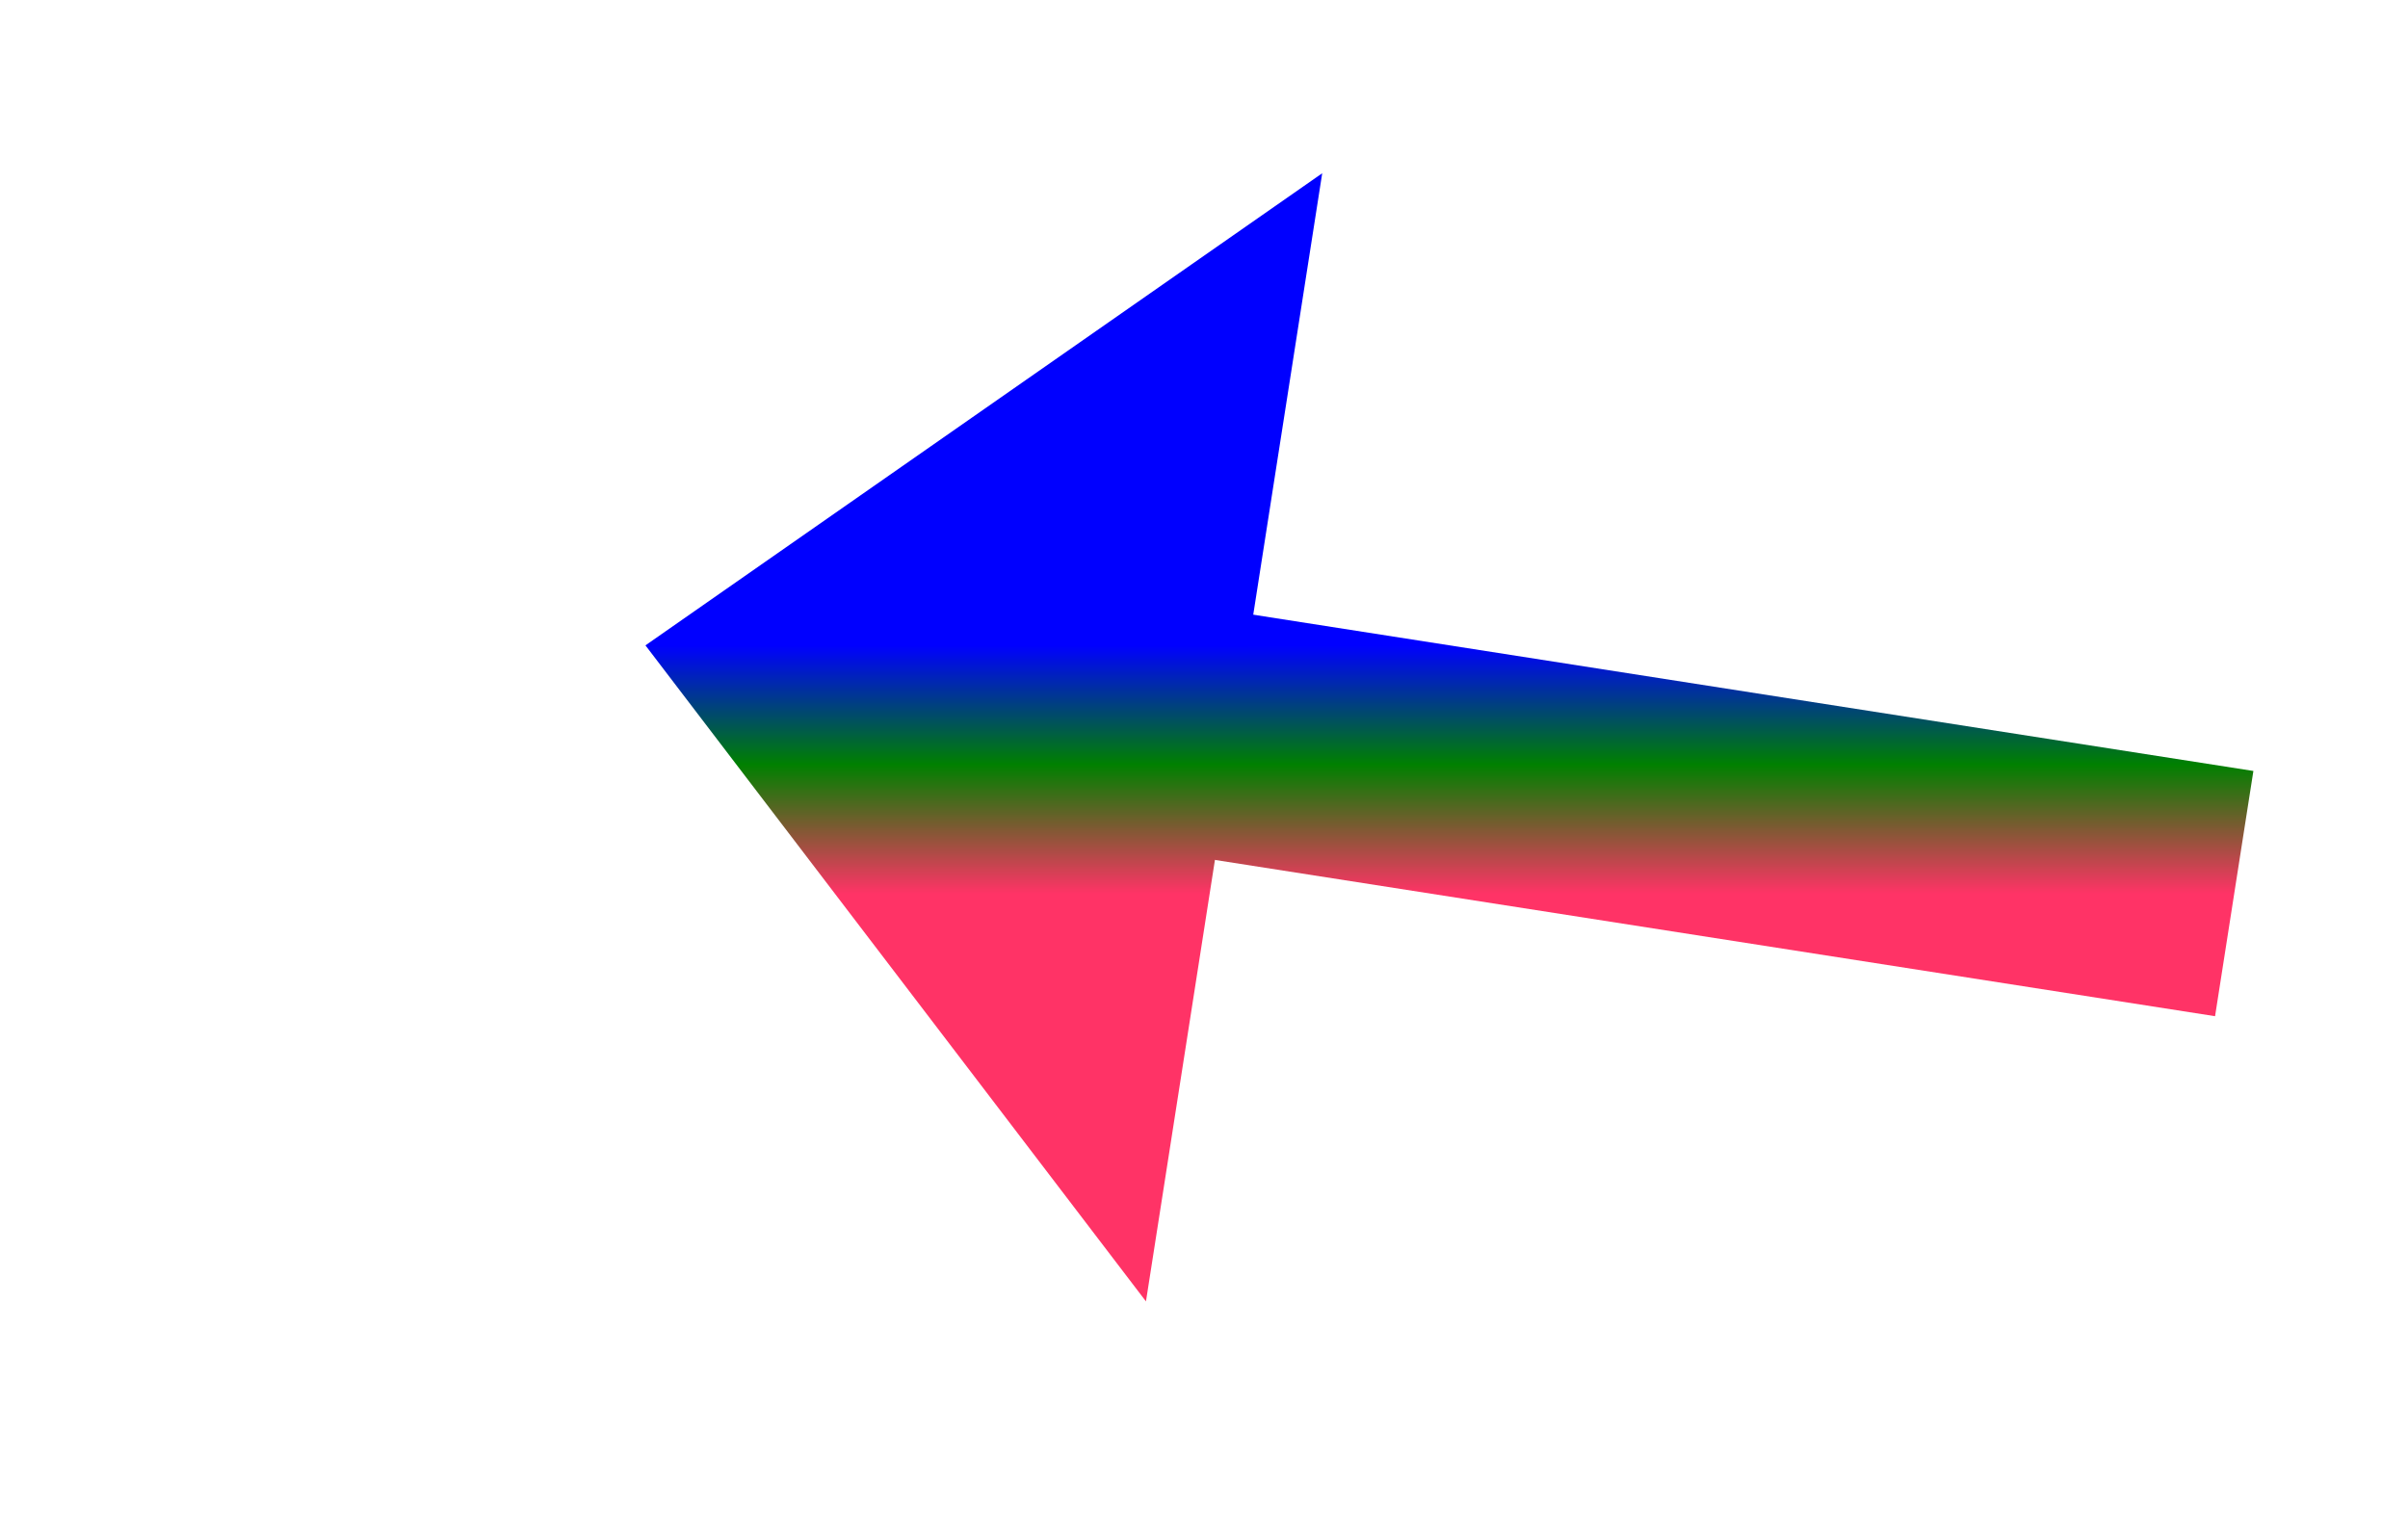
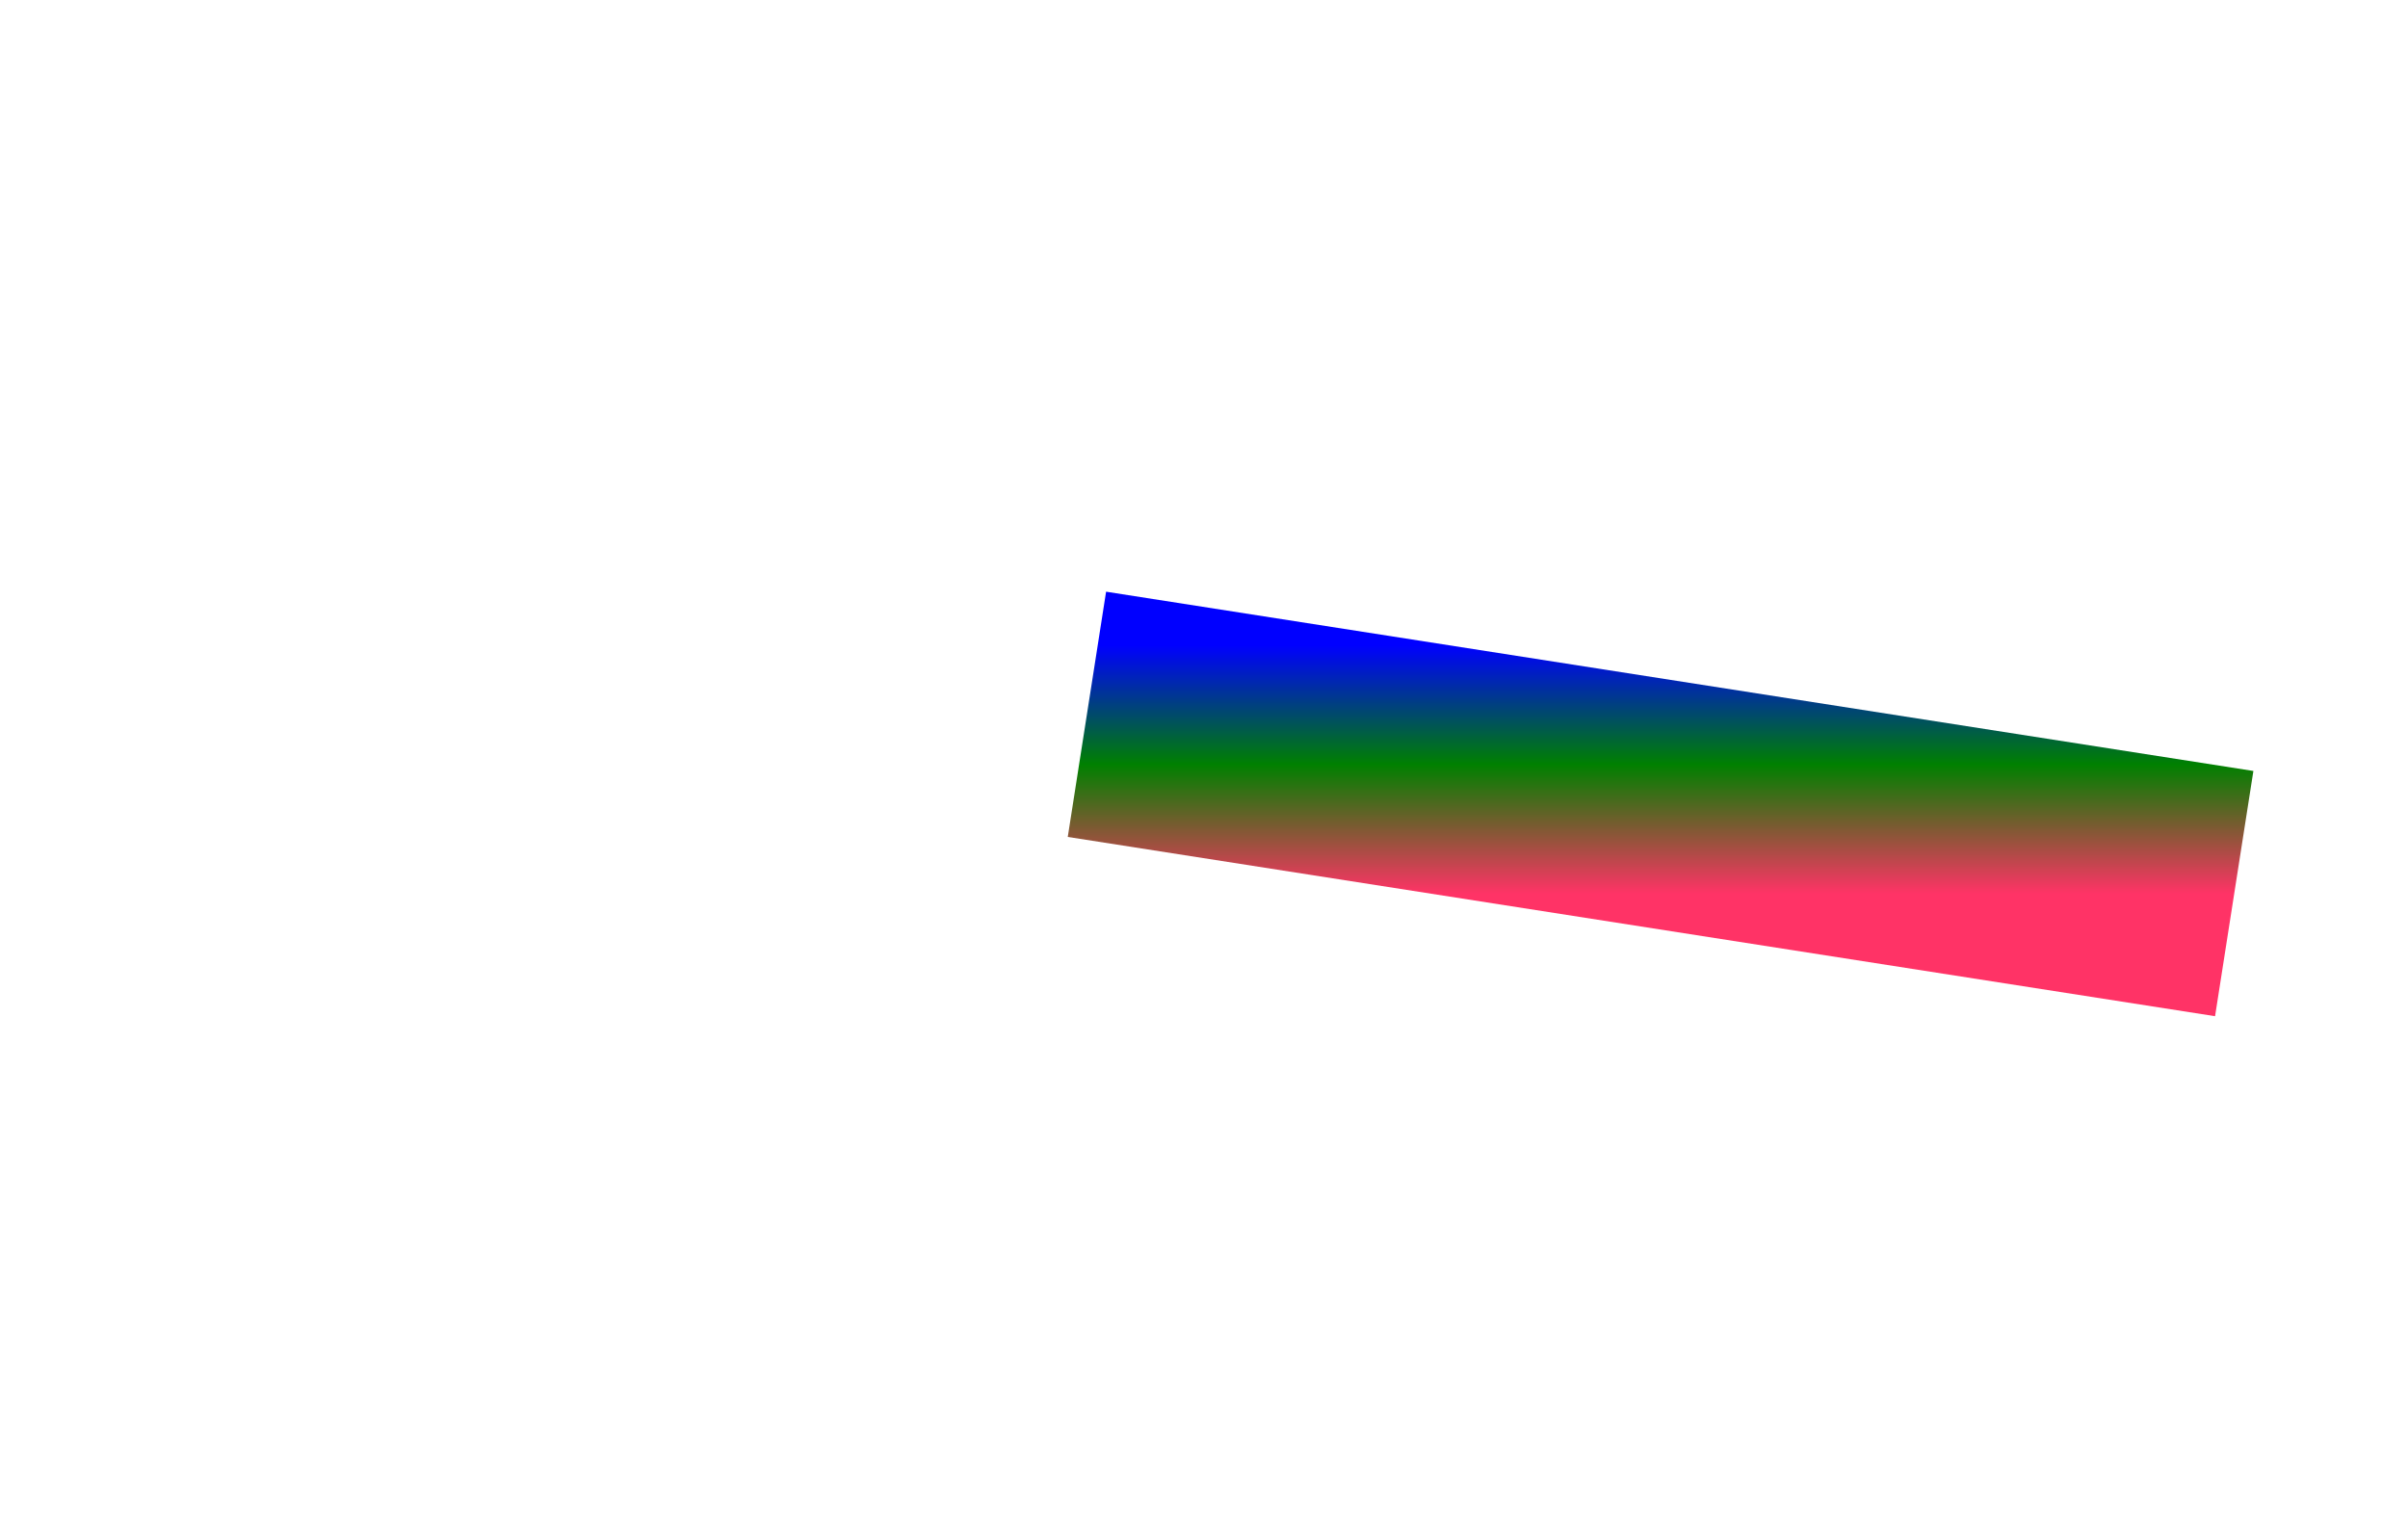
<svg xmlns="http://www.w3.org/2000/svg" version="1.1" width="48.5px" height="31px">
  <defs>
    <linearGradient gradientUnits="userSpaceOnUse" x1="16" y1="0" x2="16" y2="5" id="LinearGradient522">
      <stop id="Stop523" stop-color="#0000ff" offset="0" />
      <stop id="Stop524" stop-color="#008000" offset="0.48" />
      <stop id="Stop525" stop-color="#ff3366" offset="1" />
    </linearGradient>
    <linearGradient gradientUnits="userSpaceOnUse" x1="16" y1="0" x2="16" y2="5" id="LinearGradient526">
      <stop id="Stop527" stop-color="#0000ff" offset="0" />
      <stop id="Stop528" stop-color="#008000" offset="0.48" />
      <stop id="Stop529" stop-color="#ff3366" offset="1" />
    </linearGradient>
  </defs>
  <g transform="matrix(1 0 0 1 -898 -12287 )">
    <path d="M 32 5  L 8.892 1.389  " stroke-width="5" stroke="url(#LinearGradient522)" fill="none" transform="matrix(1 0 0 1 911 12300 )" />
-     <path d="M 13.631 -9.51  L 0 0  L 10.081 13.215  L 13.631 -9.51  Z " fill-rule="nonzero" fill="url(#LinearGradient526)" stroke="none" transform="matrix(1 0 0 1 911 12300 )" />
  </g>
</svg>